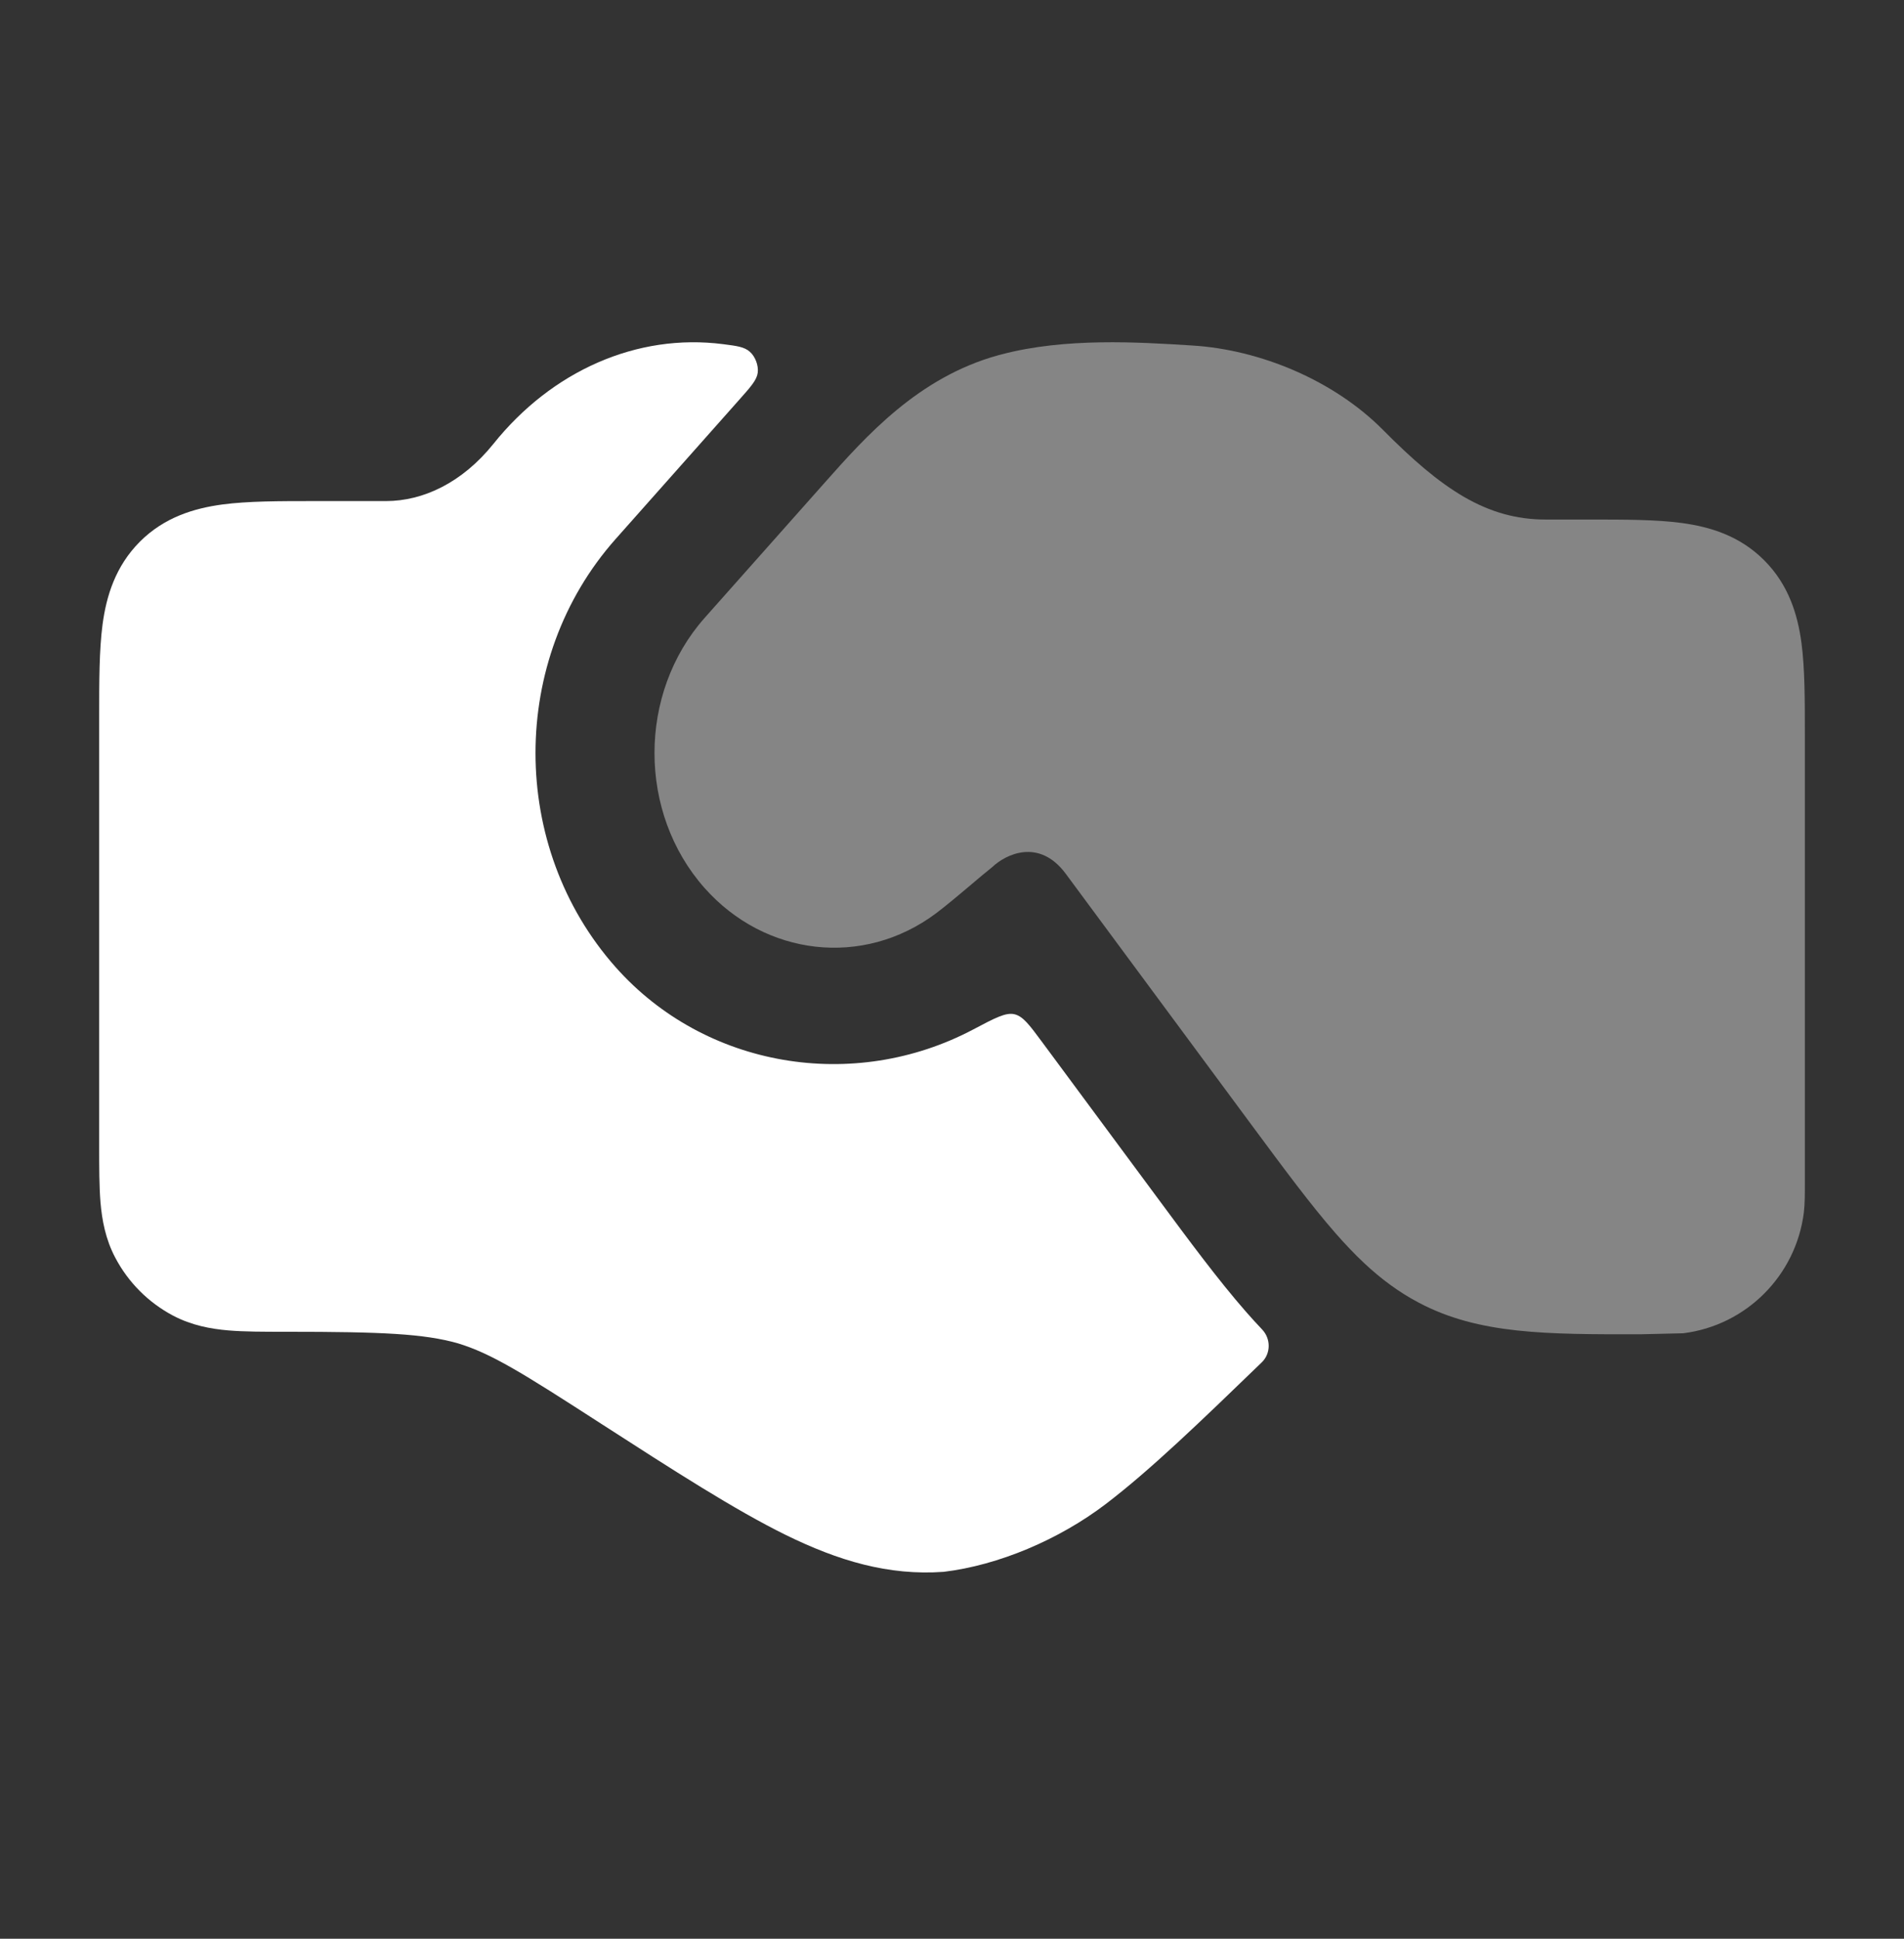
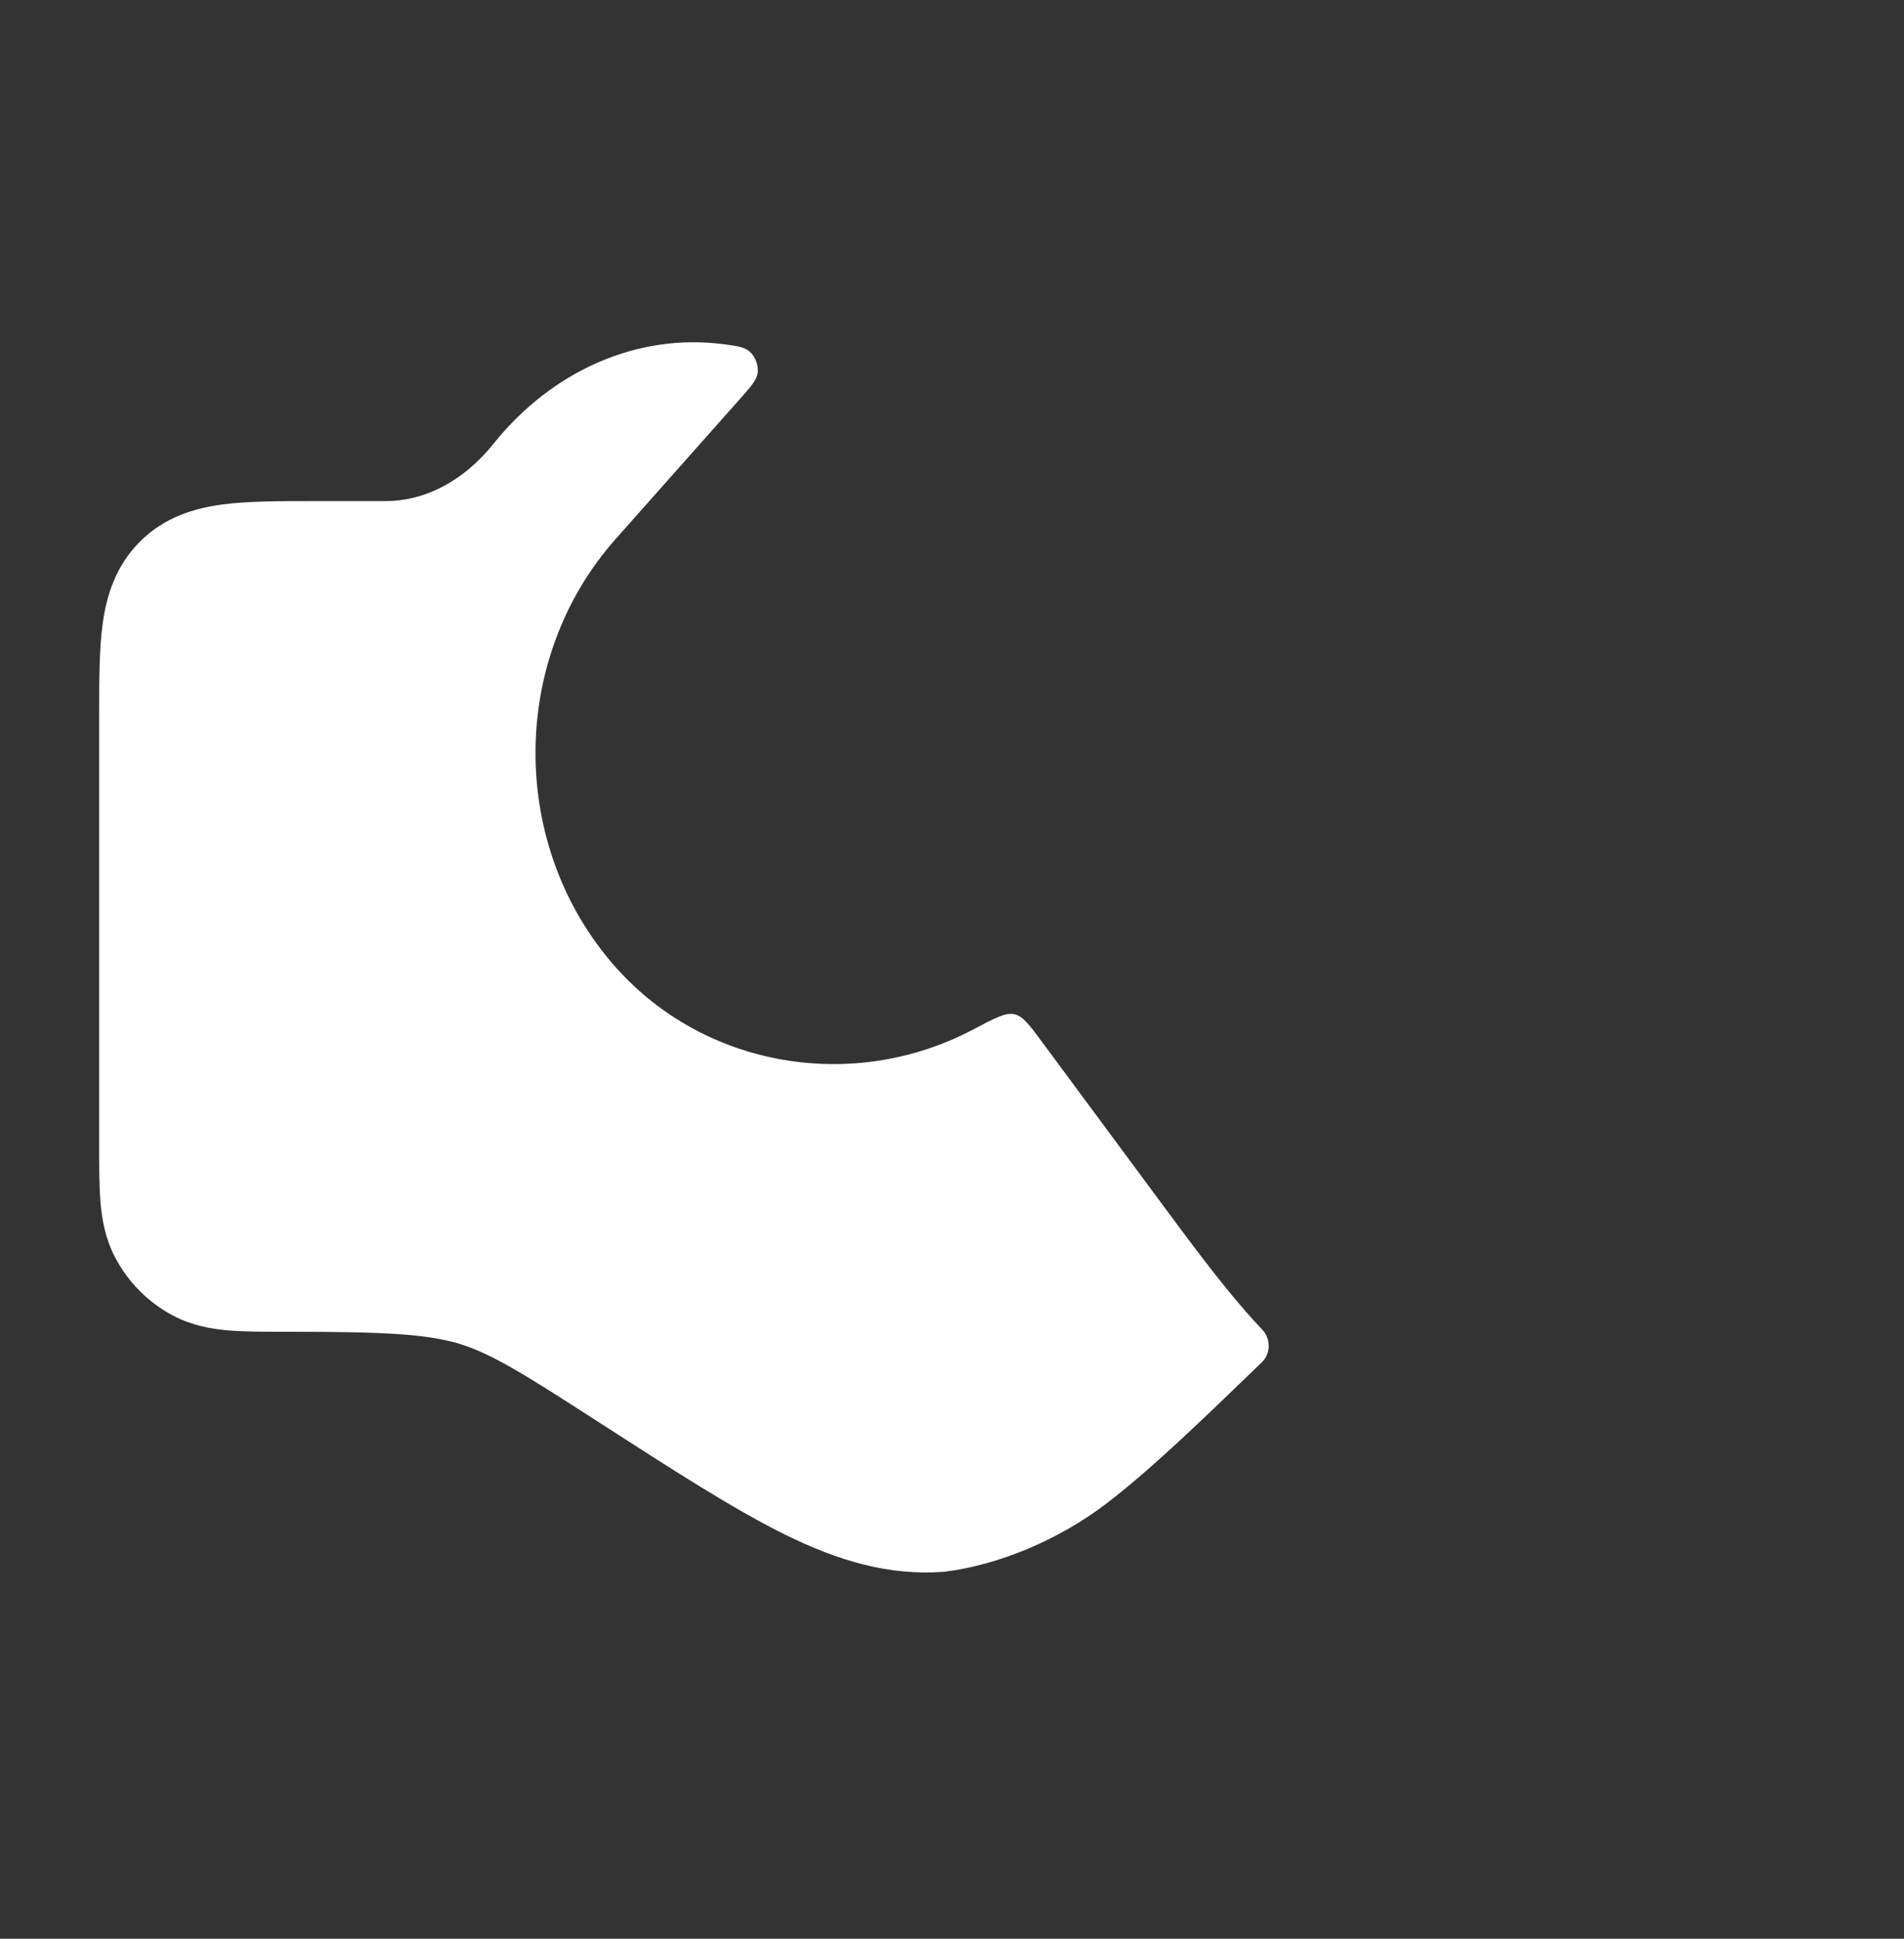
<svg xmlns="http://www.w3.org/2000/svg" width="56" height="57" viewBox="0 0 56 57" fill="none">
  <rect x="0" y="0" width="56" height="57" fill="#333333" stroke="none" />
  <path d="M21.271 10.119C21.686 10.172 21.891 10.2 22.052 10.34C22.213 10.48 22.314 10.746 22.286 10.959C22.258 11.171 22.09 11.362 21.751 11.743L18.109 15.845C14.964 19.384 14.964 24.898 18.109 28.438C20.736 31.394 25.107 32.127 28.628 30.265C29.262 29.929 29.582 29.761 29.834 29.819C30.088 29.877 30.277 30.132 30.655 30.643L34.055 35.235C34.967 36.467 35.828 37.633 36.647 38.567C36.799 38.742 36.958 38.914 37.121 39.087C37.38 39.36 37.38 39.792 37.112 40.053C35.306 41.798 33.838 43.217 32.522 44.22C31.148 45.266 29.372 46.019 27.755 46.213C26.131 46.33 24.659 45.889 23.105 45.126C21.611 44.391 19.798 43.224 17.67 41.852C15.342 40.349 14.446 39.792 13.463 39.493C12.469 39.213 11.249 39.155 8.449 39.155H8.386C7.763 39.155 7.191 39.155 6.715 39.115C6.202 39.071 5.64 38.97 5.087 38.679C4.366 38.296 3.775 37.706 3.393 36.982C3.101 36.432 3.001 35.869 2.956 35.356C2.917 34.878 2.917 34.308 2.917 33.685L2.917 21.043C2.917 20.033 2.917 19.109 3.017 18.355C3.129 17.525 3.393 16.65 4.114 15.926C4.835 15.205 5.71 14.944 6.54 14.832C7.294 14.732 8.218 14.732 9.228 14.732H11.352C12.444 14.732 13.592 14.193 14.509 13.054C16.228 10.907 18.732 9.792 21.271 10.119Z" fill="white" />
-   <path opacity="0.4" d="M40.125 37.139C40.617 37.599 41.137 37.988 41.735 38.303C43.499 39.234 45.487 39.232 48.245 39.229L49.507 39.199C51.359 38.968 52.82 37.505 53.054 35.652C53.084 35.396 53.084 35.116 53.084 34.847L53.084 21.587C53.084 20.577 53.084 19.653 52.984 18.899C52.872 18.069 52.608 17.193 51.887 16.472C51.166 15.749 50.291 15.488 49.46 15.376C48.707 15.275 47.783 15.275 46.772 15.275H45.461C43.718 15.275 42.4 14.38 40.678 12.641C39.238 11.188 37.07 10.28 35.064 10.158C33.477 10.058 31.337 9.923 29.454 10.42L29.366 10.443C27.004 11.092 25.462 12.832 24.248 14.2L20.725 18.166C18.758 20.383 18.758 23.897 20.725 26.111C22.499 28.106 25.383 28.463 27.539 26.846C27.837 26.622 28.25 26.272 28.519 26.046C28.75 25.85 28.964 25.668 29.184 25.493C29.578 25.117 30.56 24.632 31.344 25.687L36.8 33.06C37.768 34.367 38.557 35.433 39.28 36.257C39.558 36.574 39.835 36.868 40.125 37.139Z" fill="white" />
</svg>